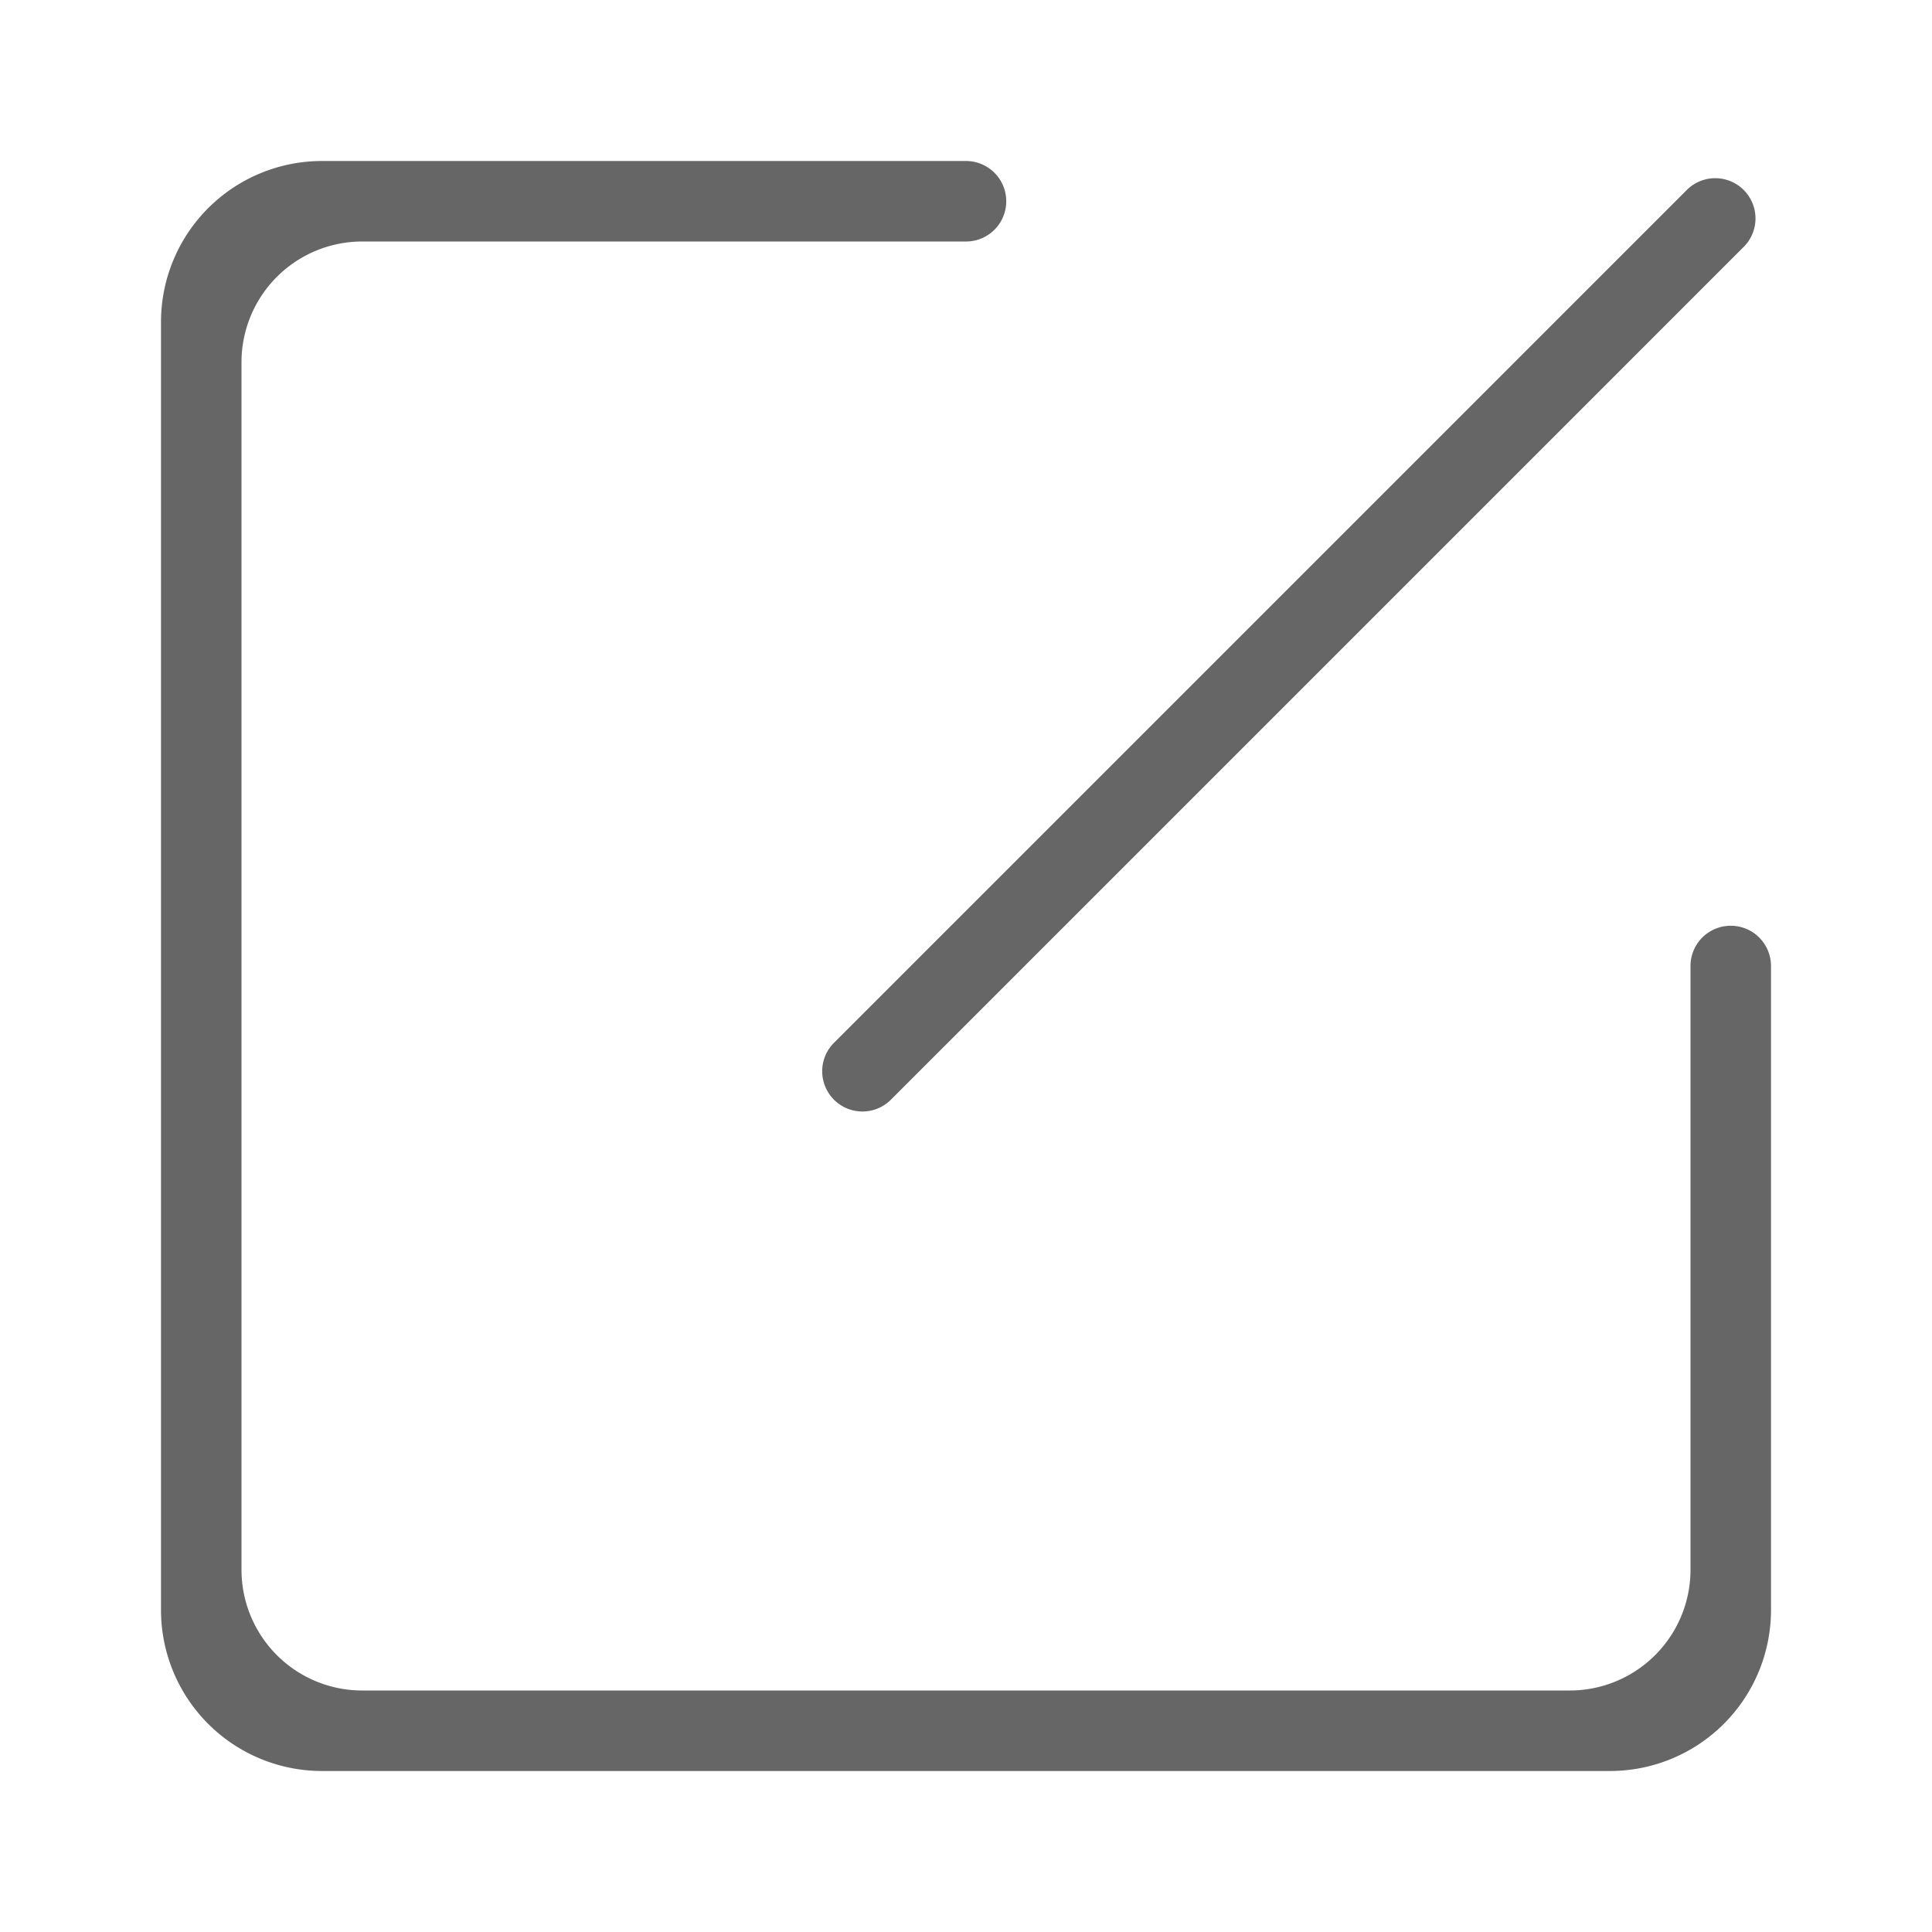
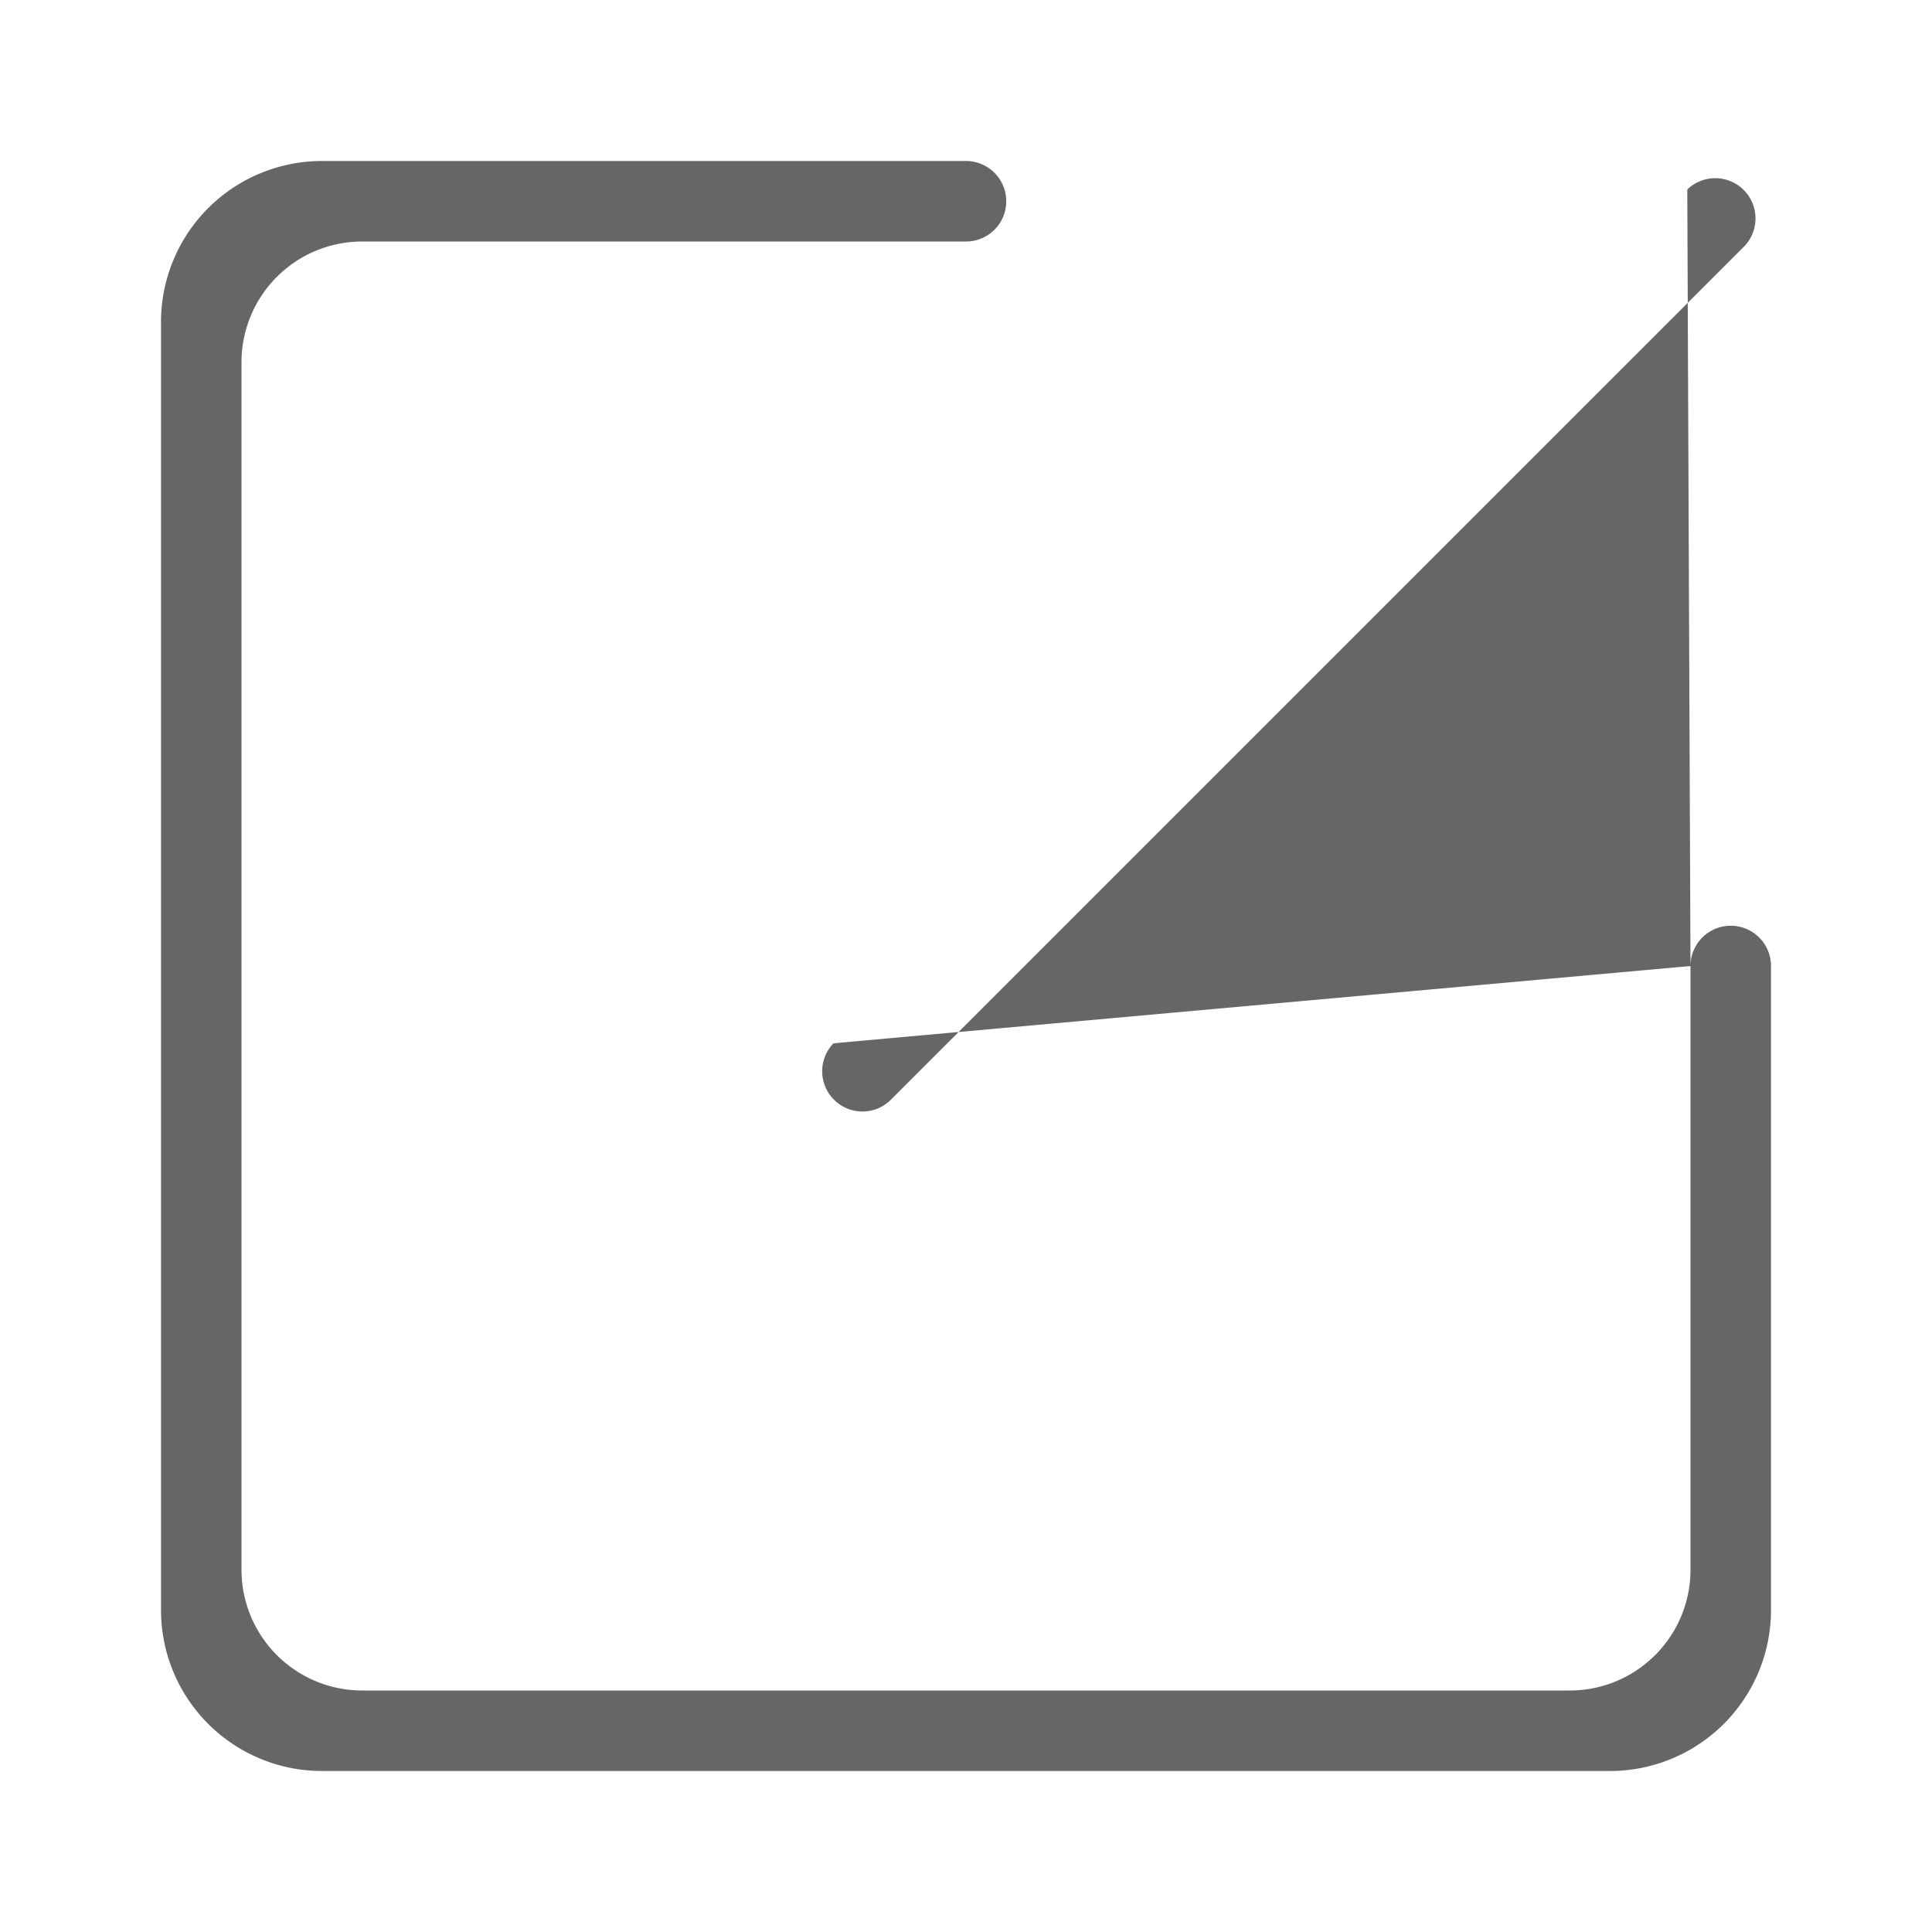
<svg xmlns="http://www.w3.org/2000/svg" t="1554883030753" class="icon" style="" viewBox="0 0 1024 1024" version="1.1" p-id="5212" width="28" height="28">
  <defs>
    <style type="text/css" />
  </defs>
-   <path d="M896 512a21.333 21.333 0 0 1 42.667 0v341.333a85.333 85.333 0 0 1-85.333 85.333H170.667a85.333 85.333 0 0 1-85.333-85.333V170.667a85.333 85.333 0 0 1 85.333-85.333h341.333a21.333 21.333 0 0 1 0 42.667H192A64 64 0 0 0 128 192v640A64 64 0 0 0 192 896h640a64 64 0 0 0 64-64V512z m-454.229 40.96L894.293 100.437a21.333 21.333 0 0 1 30.165 30.165L471.936 583.125a21.333 21.333 0 0 1-30.165-30.165z" p-id="5213" fill="#666666" />
+   <path d="M896 512a21.333 21.333 0 0 1 42.667 0v341.333a85.333 85.333 0 0 1-85.333 85.333H170.667a85.333 85.333 0 0 1-85.333-85.333V170.667a85.333 85.333 0 0 1 85.333-85.333h341.333a21.333 21.333 0 0 1 0 42.667H192A64 64 0 0 0 128 192v640A64 64 0 0 0 192 896h640a64 64 0 0 0 64-64V512z L894.293 100.437a21.333 21.333 0 0 1 30.165 30.165L471.936 583.125a21.333 21.333 0 0 1-30.165-30.165z" p-id="5213" fill="#666666" />
</svg>